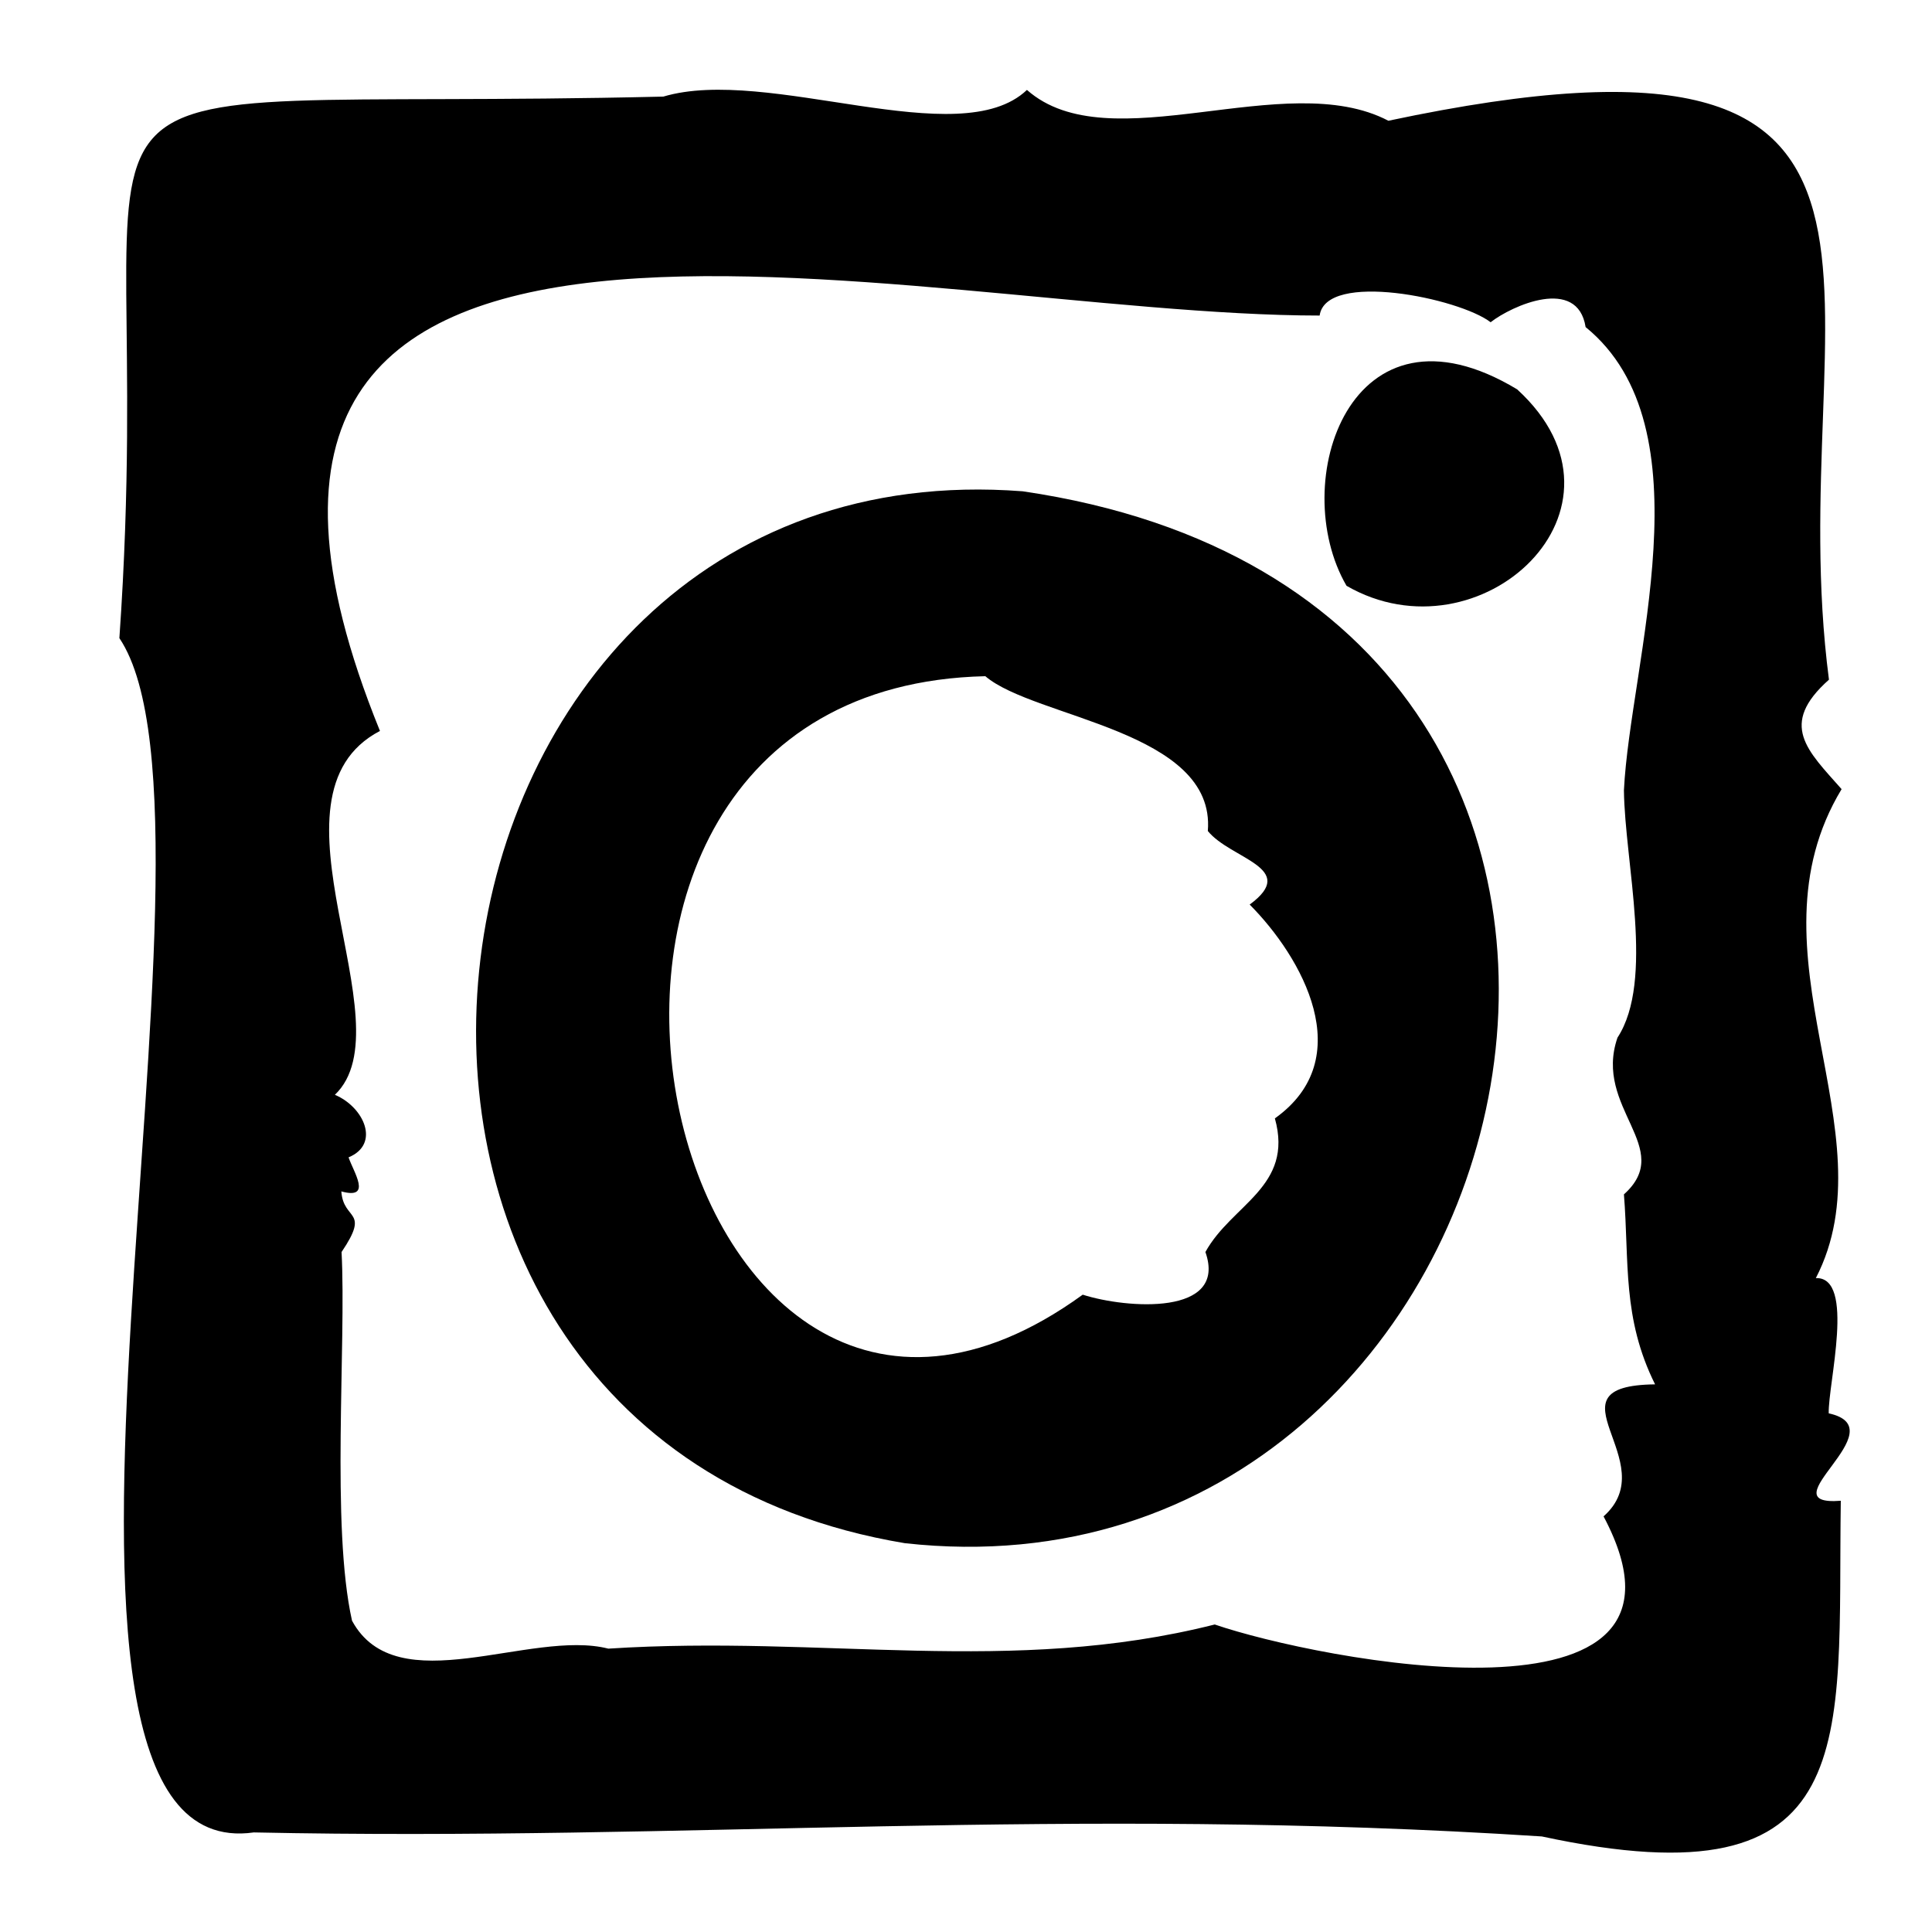
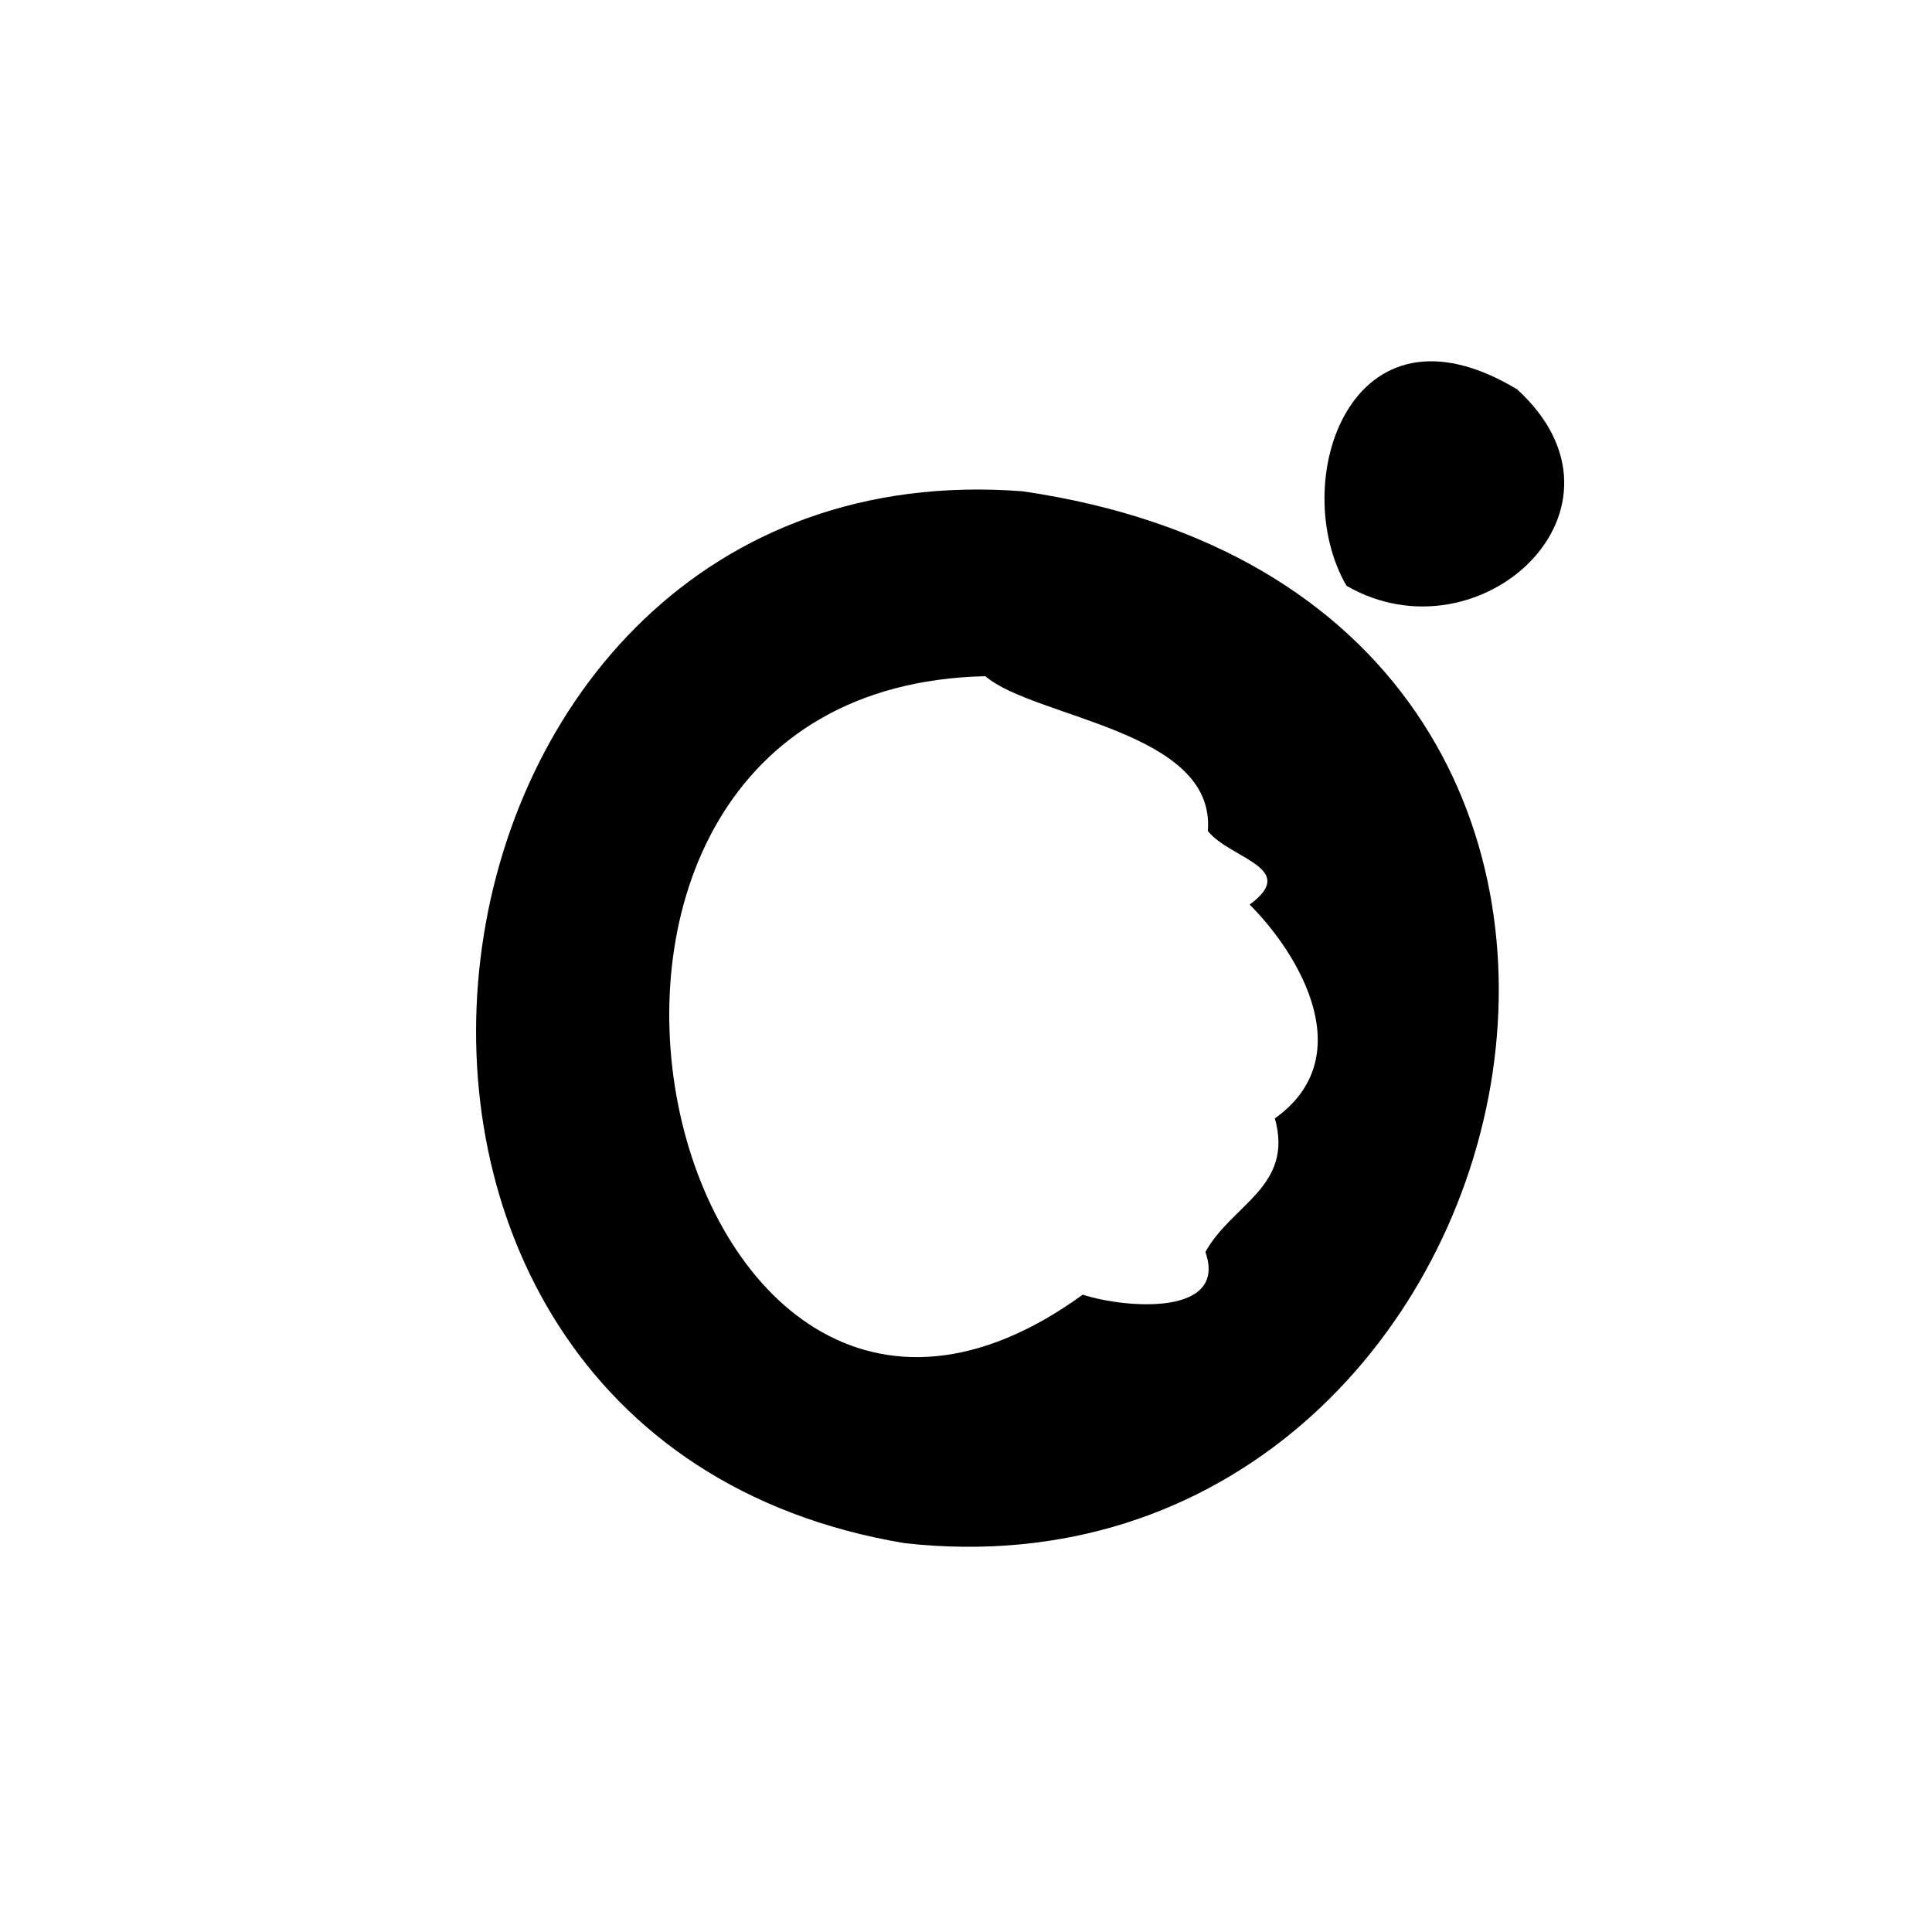
<svg xmlns="http://www.w3.org/2000/svg" width="24" height="24" viewBox="0 0 24 24" fill="none">
-   <path d="M8.24 1.2C9.54 0.813 11.917 1.917 12.757 1.117C13.783 2.023 15.963 0.827 17.247 1.5C24.643 -0.07 22.107 3.76 22.72 8.443C22.09 9.003 22.453 9.323 22.877 9.803C21.647 11.84 23.497 14.06 22.557 15.877C23.053 15.86 22.707 17.197 22.717 17.557C23.587 17.747 21.92 18.717 22.867 18.643C22.823 21.643 23.183 23.68 19.153 22.813C13.237 22.43 8.56 22.877 3.153 22.763C-0.26 23.25 3.053 10.263 1.483 7.927C2.02 0.217 -0.27 1.403 8.24 1.2ZM16.4 3.92C11.27 3.92 1.467 1.08 4.72 9.08C3.17 9.89 5.08 12.723 4.16 13.6C4.523 13.753 4.727 14.213 4.33 14.377C4.39 14.557 4.63 14.907 4.24 14.8C4.267 15.173 4.603 15.02 4.243 15.553C4.303 16.707 4.11 18.957 4.373 20.133C4.93 21.16 6.59 20.233 7.557 20.48C10.23 20.307 12.557 20.82 15.09 20.18C16.35 20.613 21.397 21.617 19.92 18.837C20.687 18.157 19.153 17.213 20.56 17.197C20.15 16.373 20.24 15.677 20.173 14.837C20.817 14.26 19.79 13.767 20.093 12.89C20.557 12.18 20.183 10.713 20.173 9.817C20.25 8.237 21.233 5.313 19.697 4.063C19.597 3.43 18.78 3.797 18.517 4.003C18.127 3.703 16.47 3.363 16.393 3.92H16.4Z" fill="black" />
  <path d="M12.704 6.103C22.17 7.487 19.224 20.057 11.24 19.17C3.157 17.823 4.78 5.493 12.704 6.103ZM12.24 8.4C5.674 8.55 8.224 19.873 13.45 16.083C13.994 16.257 15.254 16.35 14.974 15.553C15.3 14.96 16.074 14.743 15.837 13.893C16.884 13.147 16.174 11.89 15.524 11.237C16.144 10.78 15.287 10.673 15.004 10.323C15.107 9.073 12.85 8.923 12.24 8.4Z" fill="black" />
  <path d="M18.847 4.837C20.464 6.317 18.384 8.233 16.727 7.277C15.984 6 16.774 3.587 18.847 4.837Z" fill="black" />
</svg>